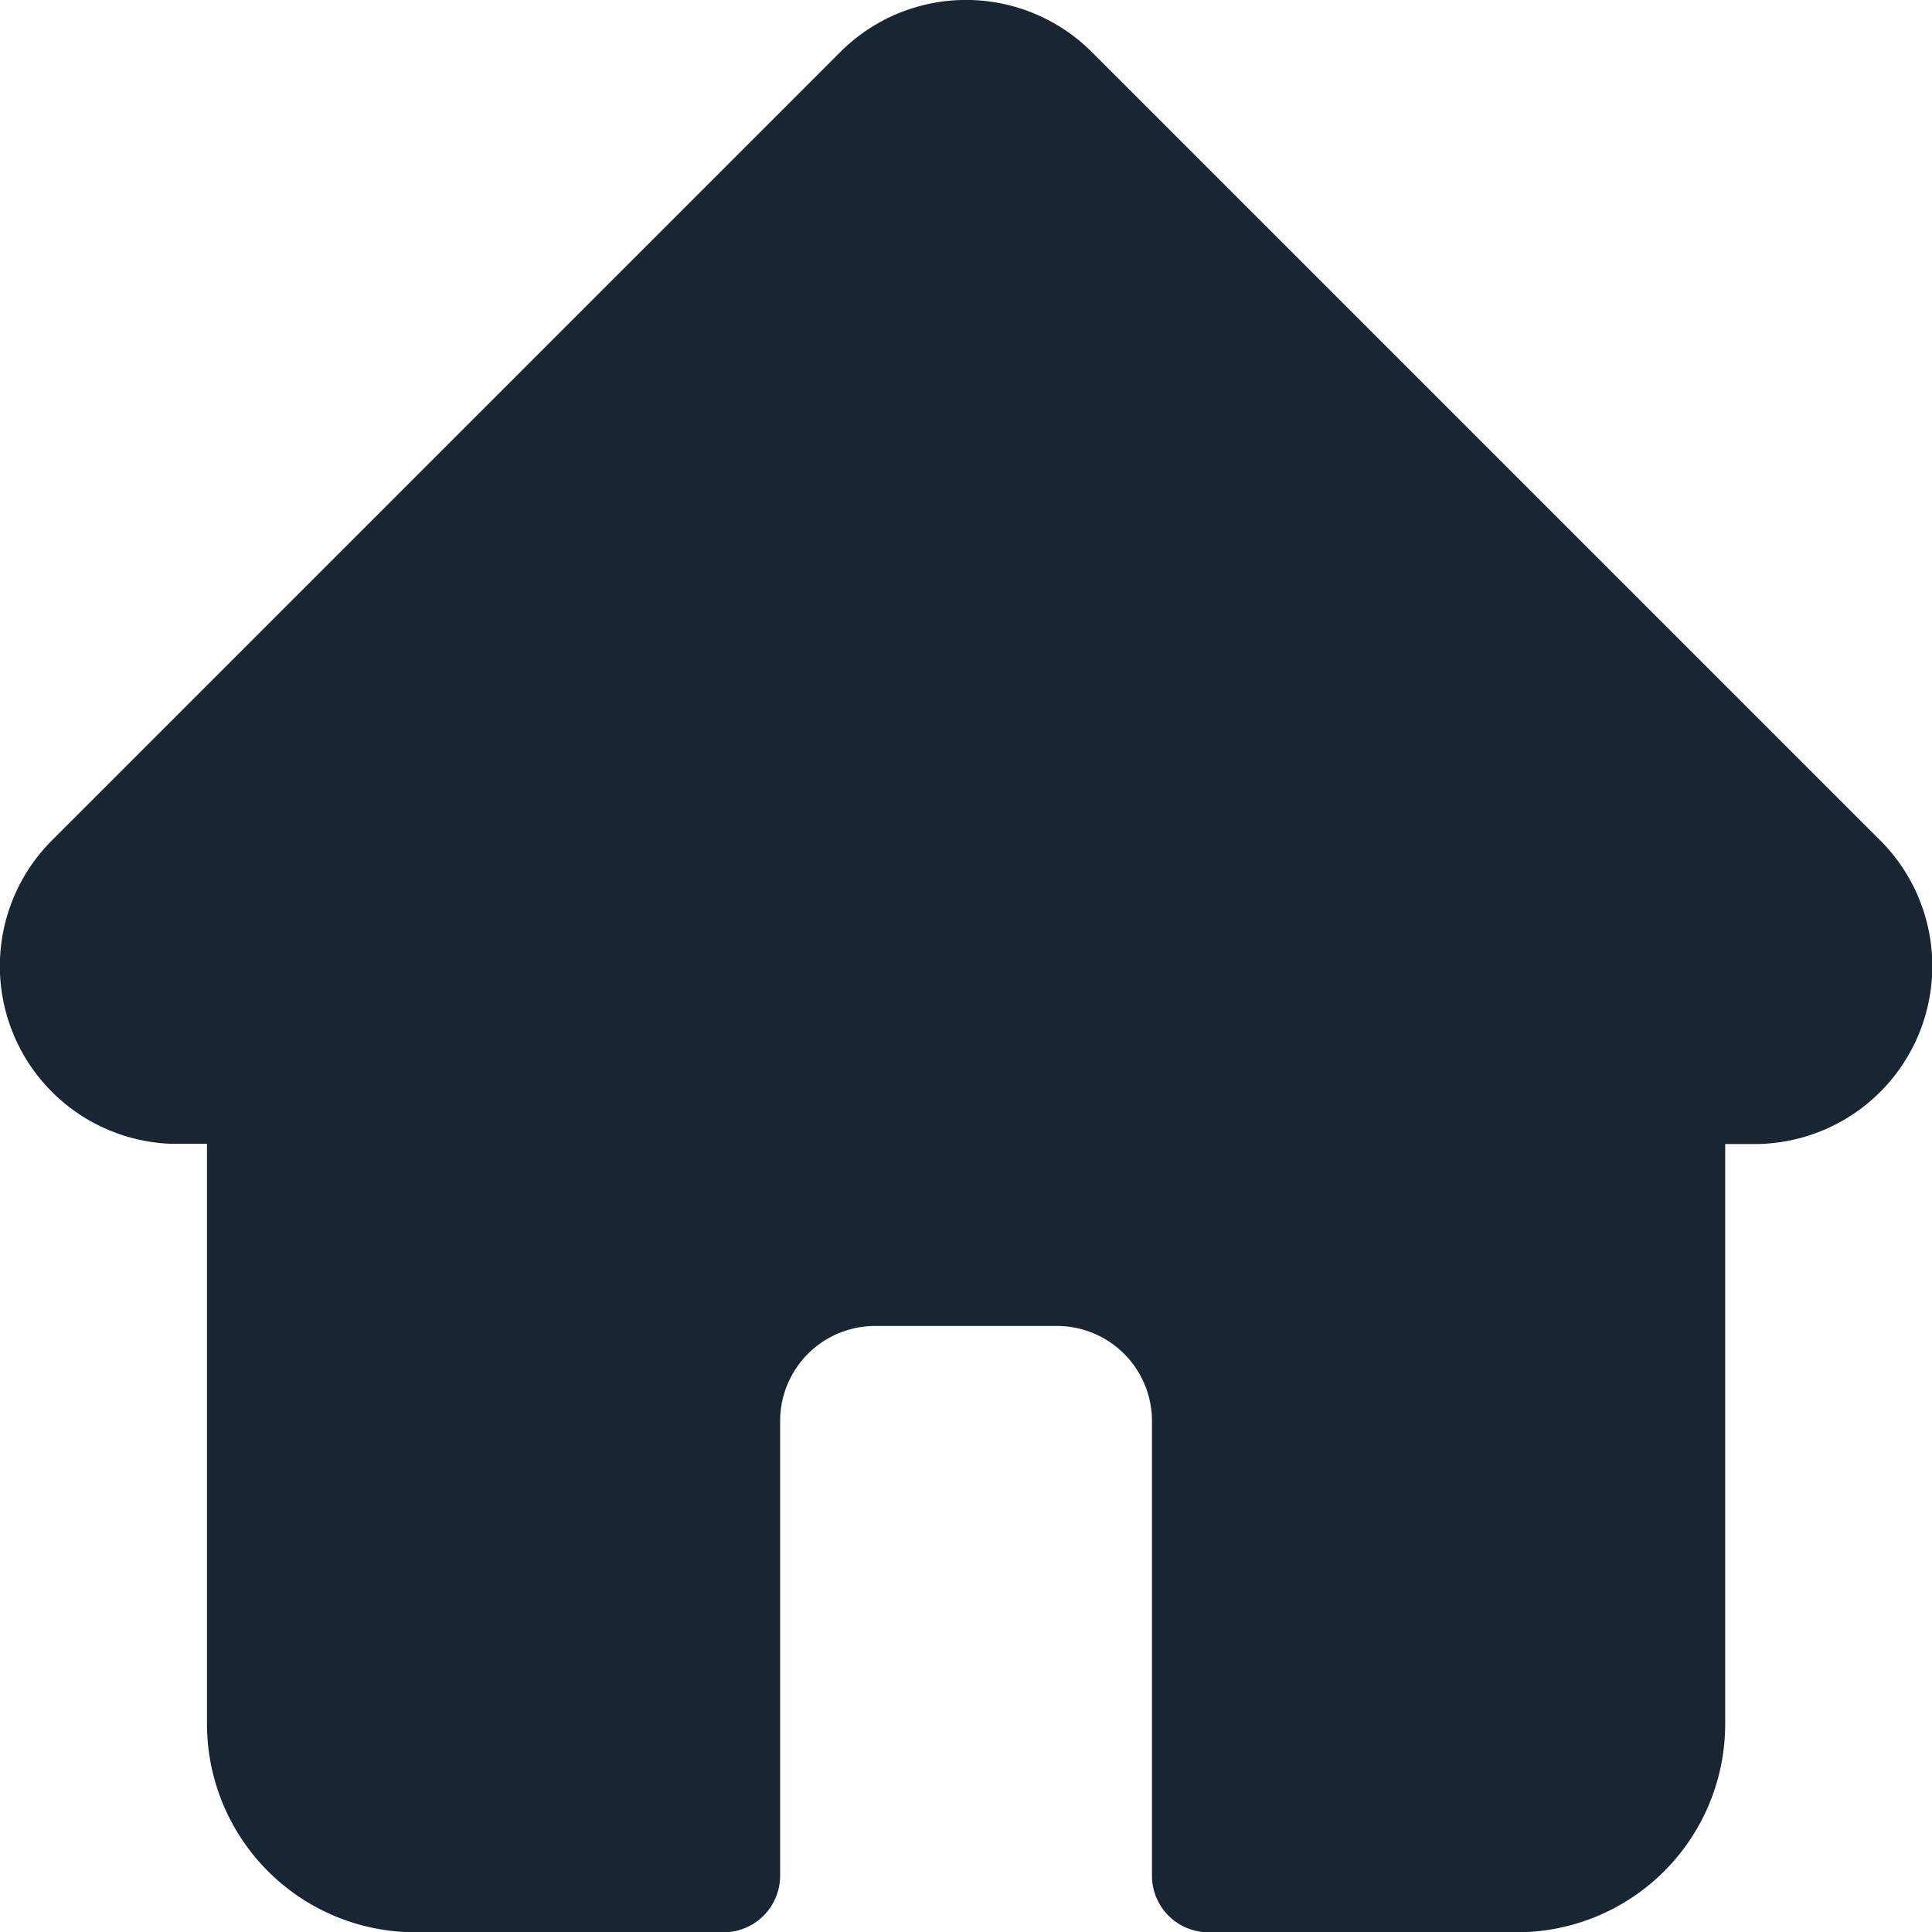
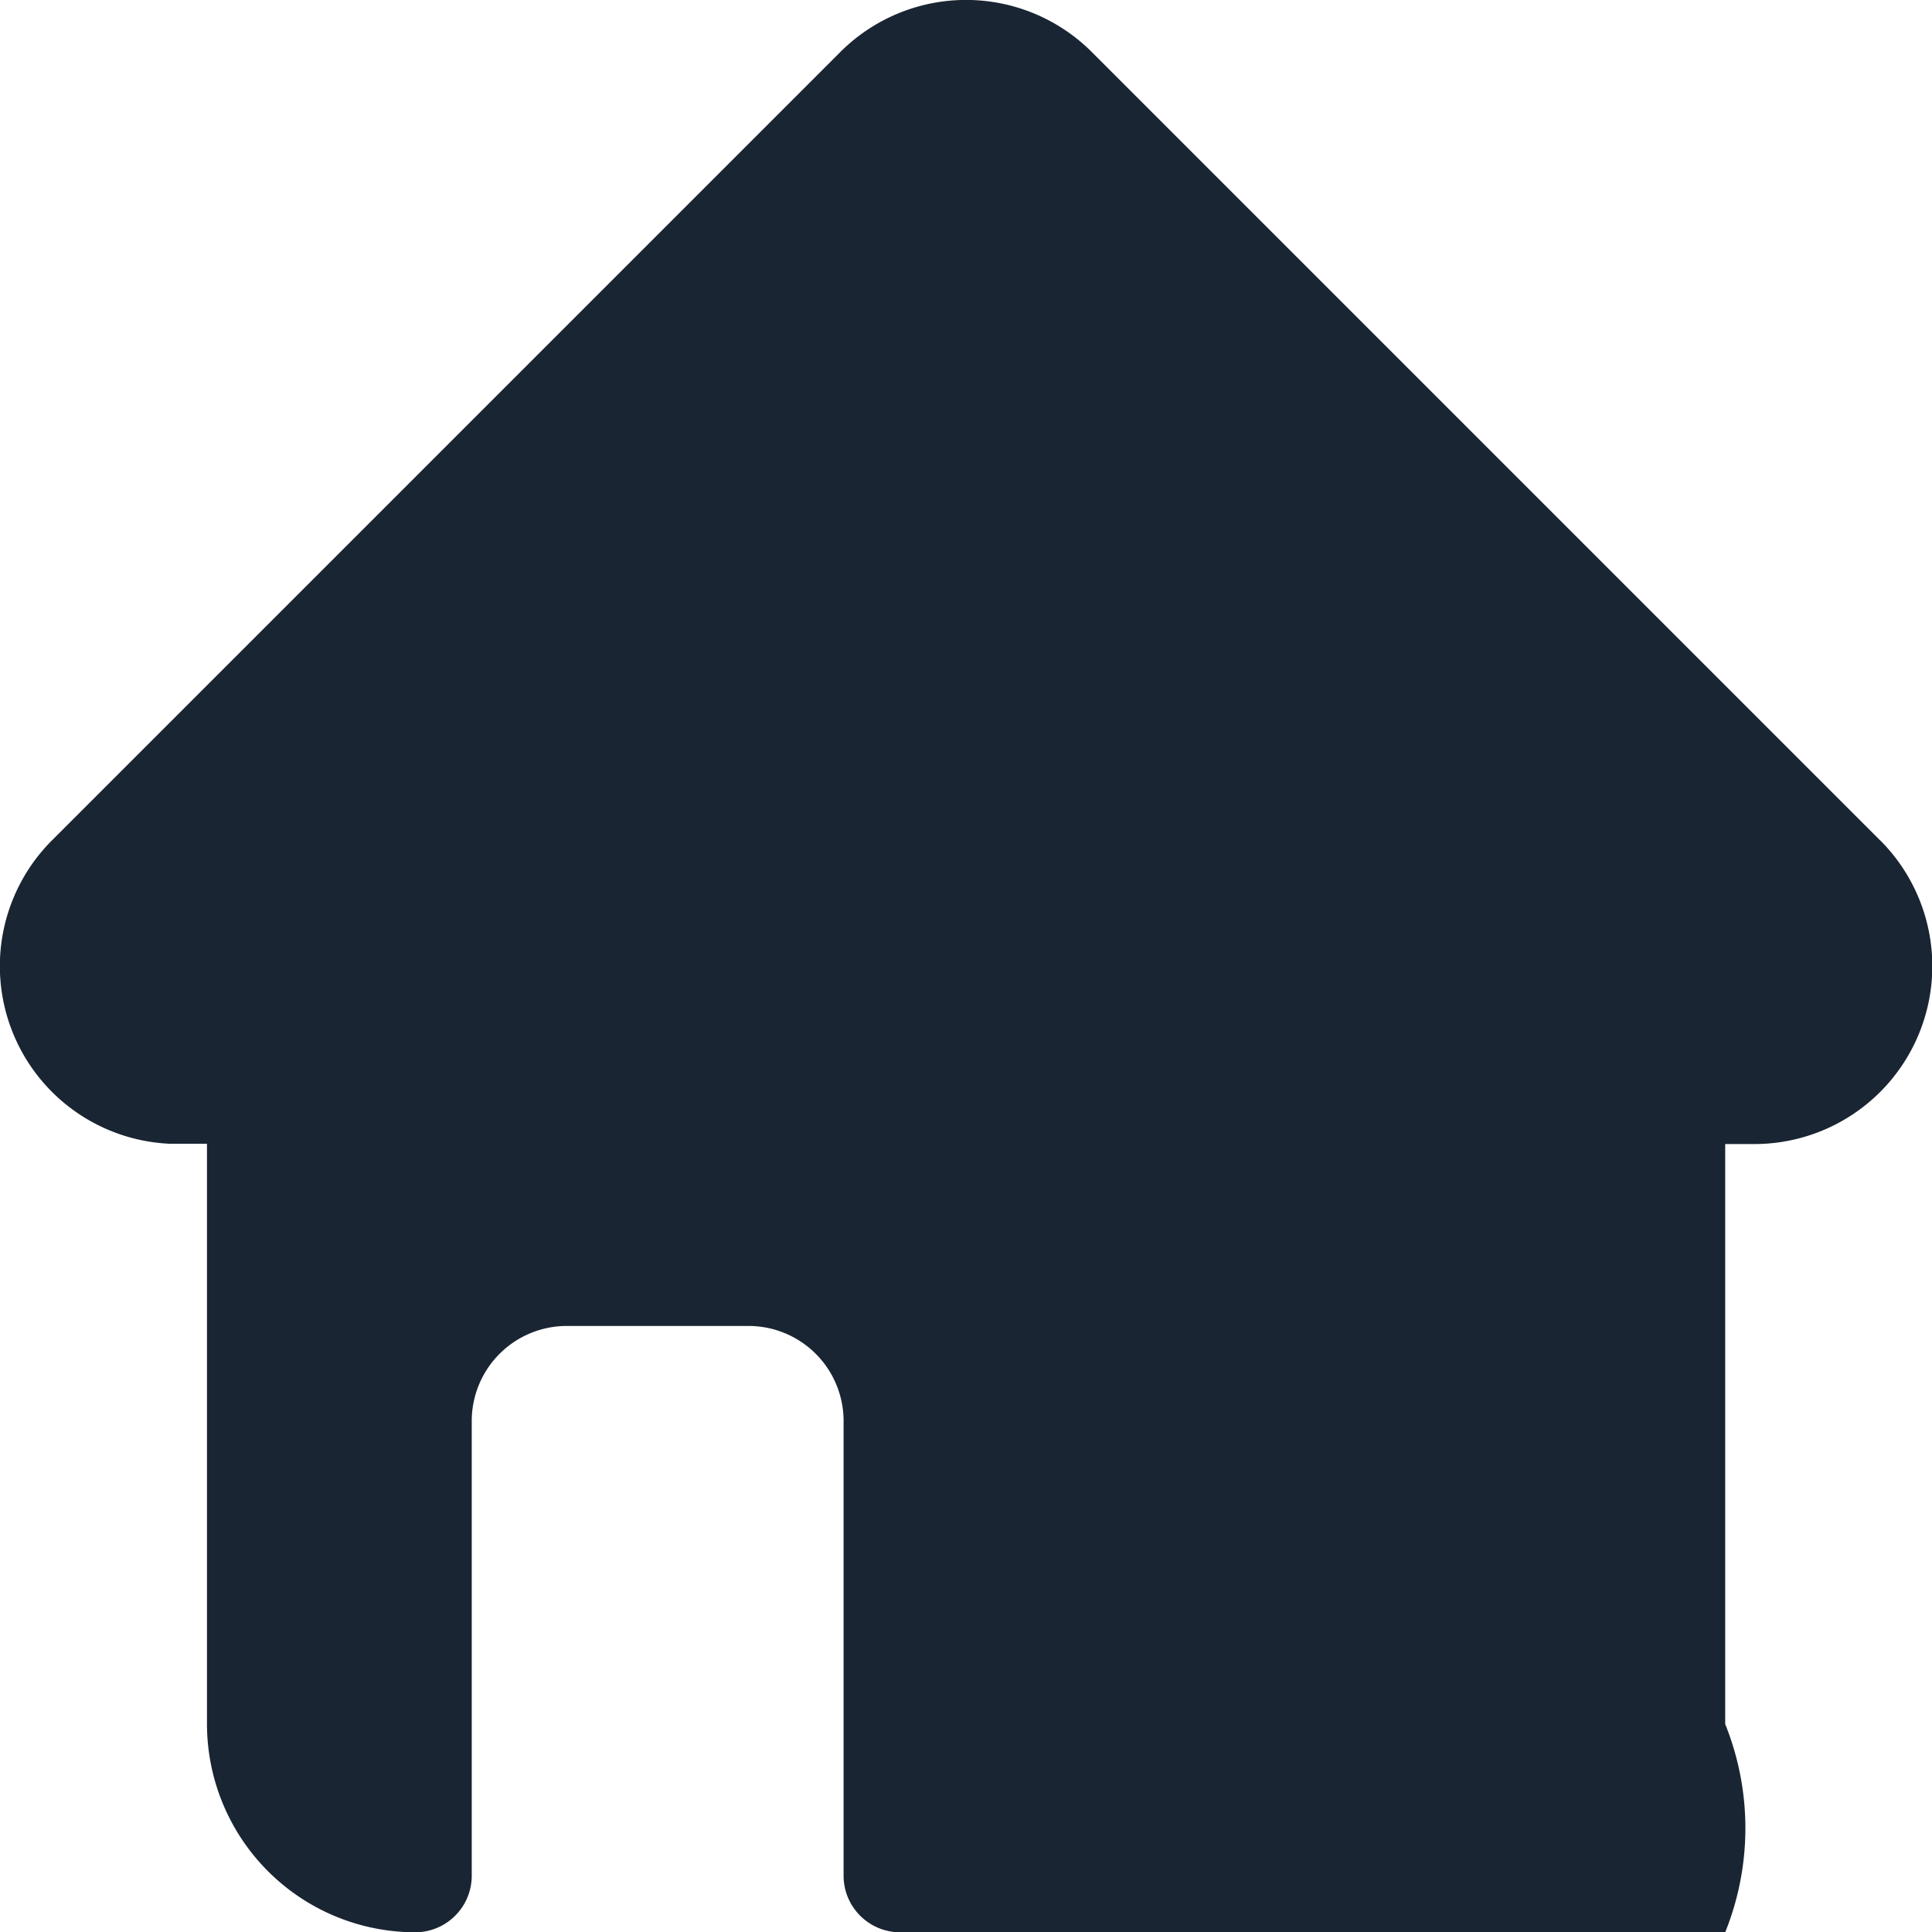
<svg xmlns="http://www.w3.org/2000/svg" width="20.731" height="20.733" viewBox="0 0 20.731 20.733">
-   <path id="home" d="M20.174,9.018h0L11.715.559a1.908,1.908,0,0,0-2.7,0L.562,9.012l-.009.009a1.908,1.908,0,0,0,1.27,3.252l.059,0H2.22V18.5a2.236,2.236,0,0,0,2.234,2.234H7.763a.607.607,0,0,0,.607-.607v-4.88a1.02,1.02,0,0,1,1.019-1.019h1.952a1.02,1.02,0,0,1,1.019,1.019v4.88a.607.607,0,0,0,.607.607h3.309A2.236,2.236,0,0,0,18.511,18.5V12.276h.313a1.909,1.909,0,0,0,1.351-3.258Zm0,0" transform="translate(0.001)" fill="#1a2533" />
+   <path id="home" d="M20.174,9.018h0L11.715.559a1.908,1.908,0,0,0-2.7,0L.562,9.012l-.009.009a1.908,1.908,0,0,0,1.27,3.252l.059,0H2.22V18.5a2.236,2.236,0,0,0,2.234,2.234a.607.607,0,0,0,.607-.607v-4.88a1.02,1.02,0,0,1,1.019-1.019h1.952a1.02,1.02,0,0,1,1.019,1.019v4.88a.607.607,0,0,0,.607.607h3.309A2.236,2.236,0,0,0,18.511,18.5V12.276h.313a1.909,1.909,0,0,0,1.351-3.258Zm0,0" transform="translate(0.001)" fill="#1a2533" />
</svg>